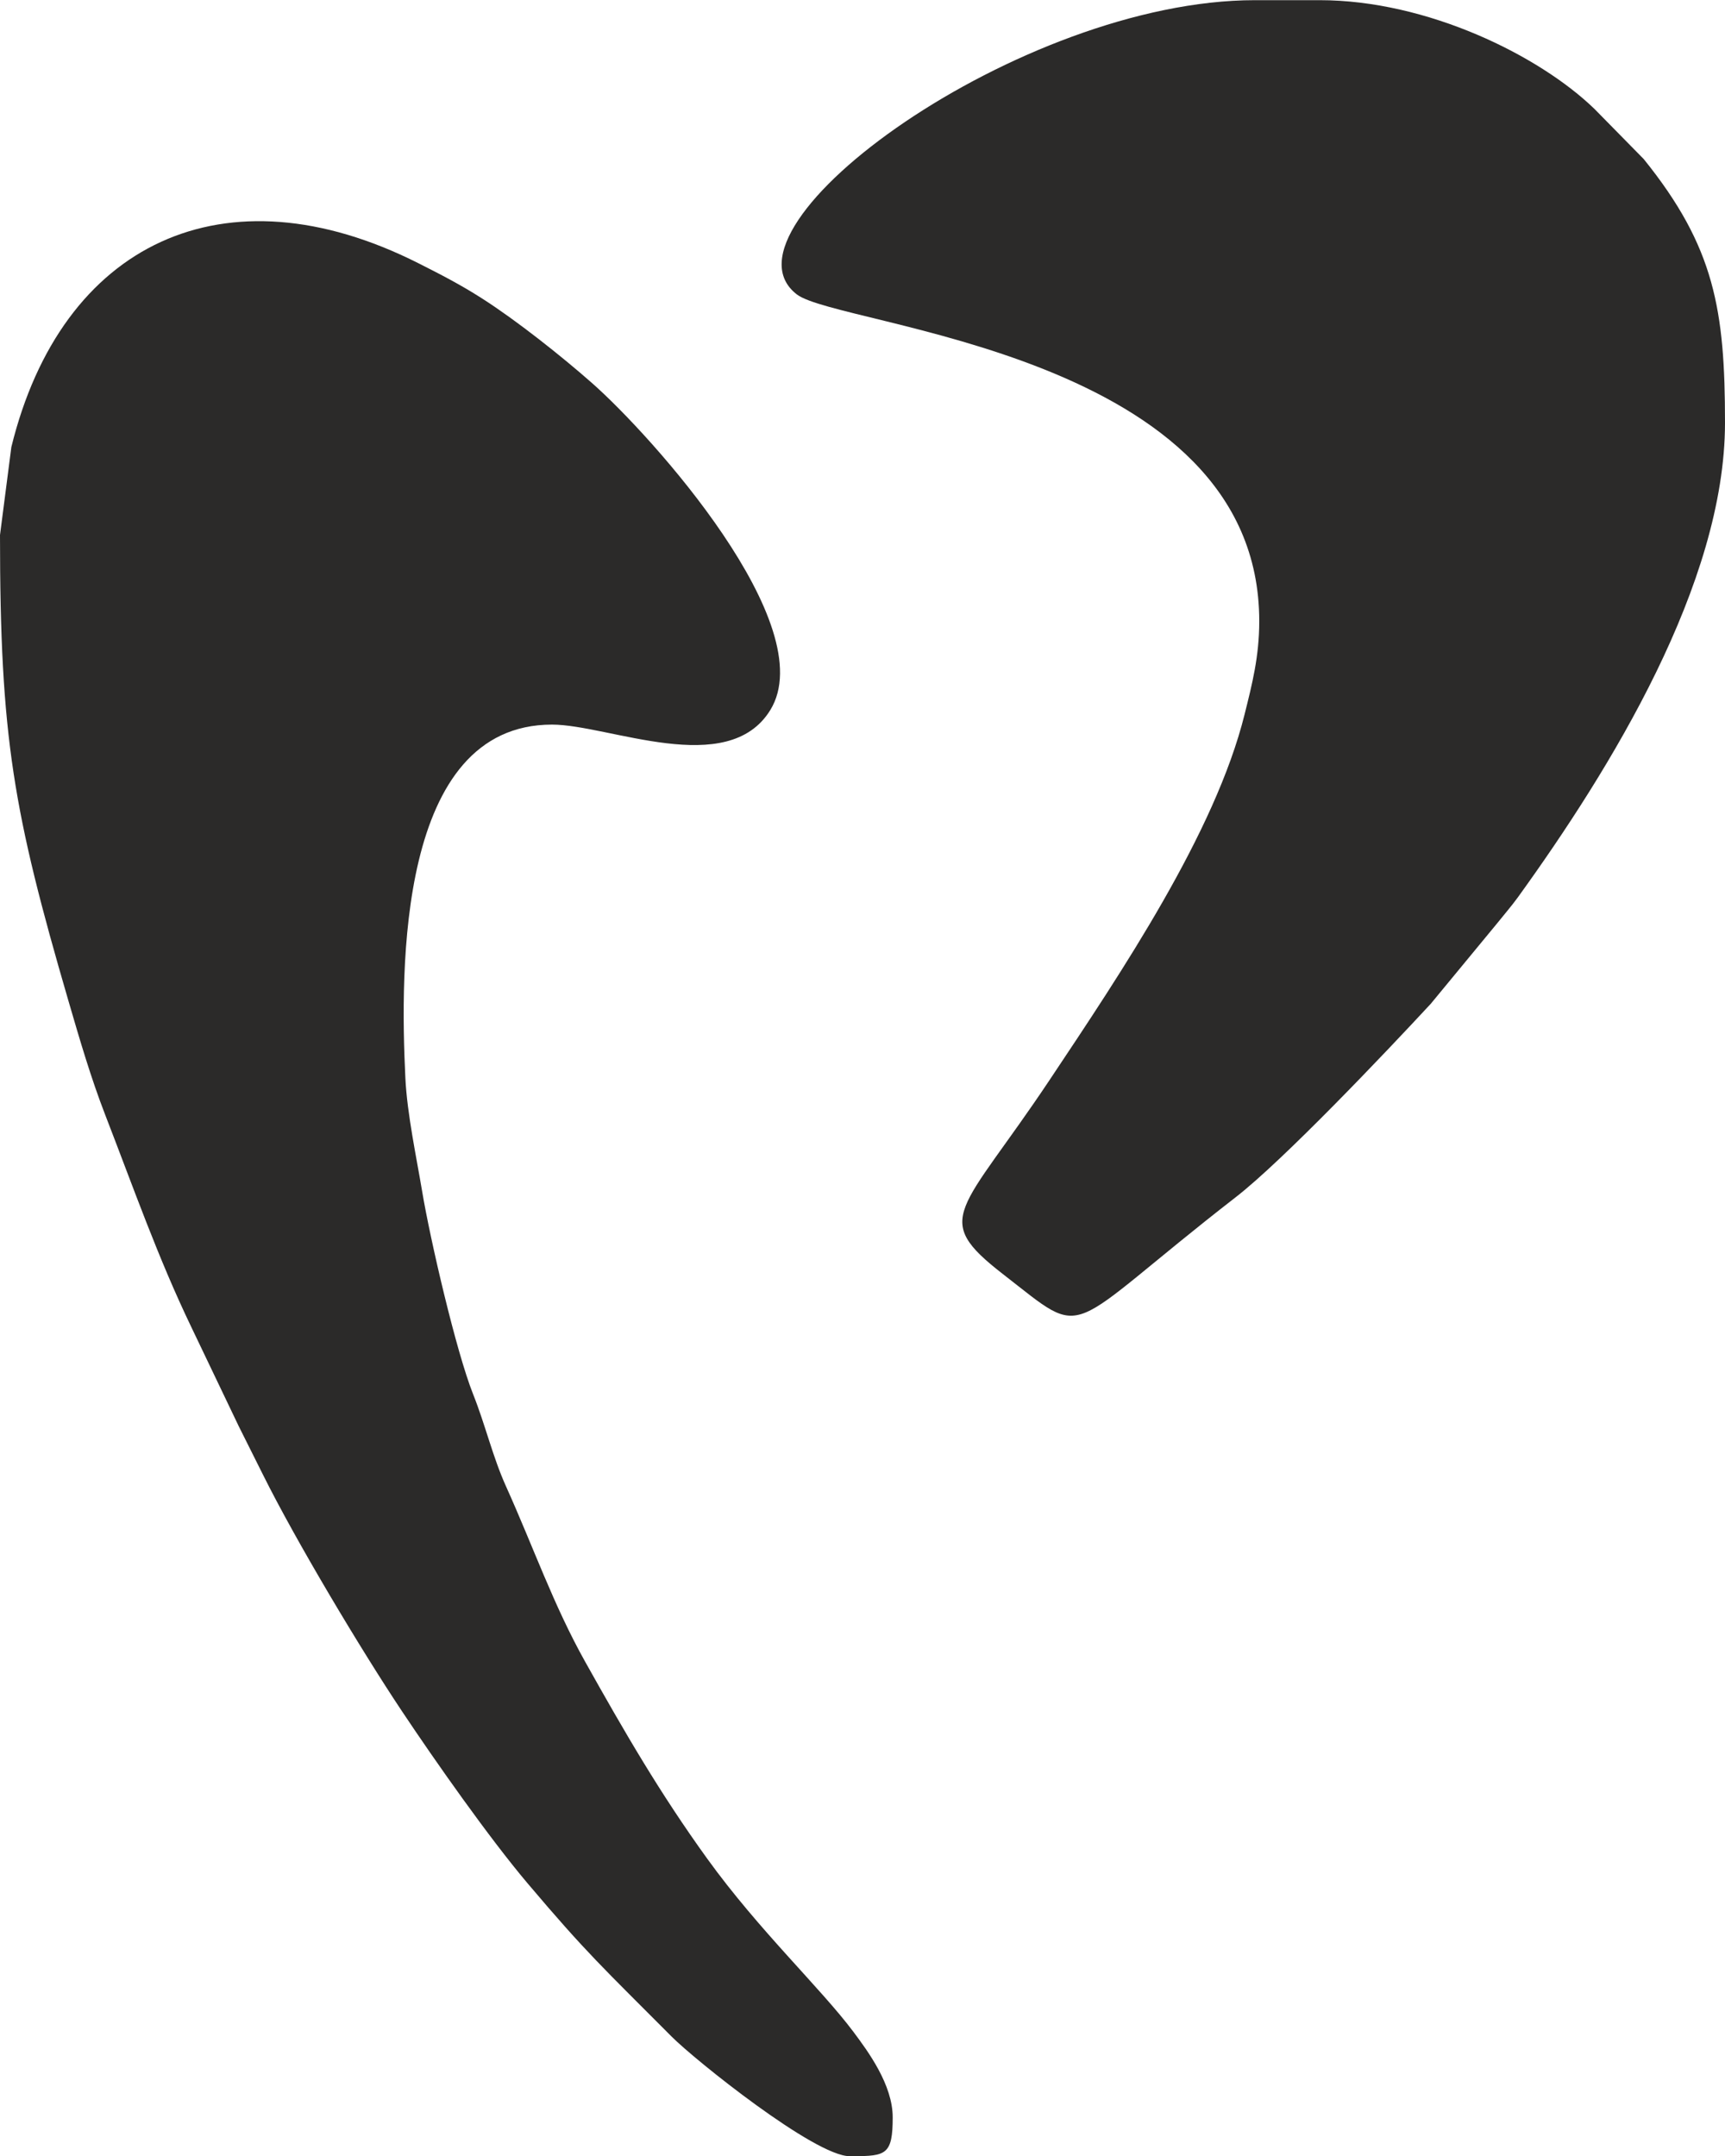
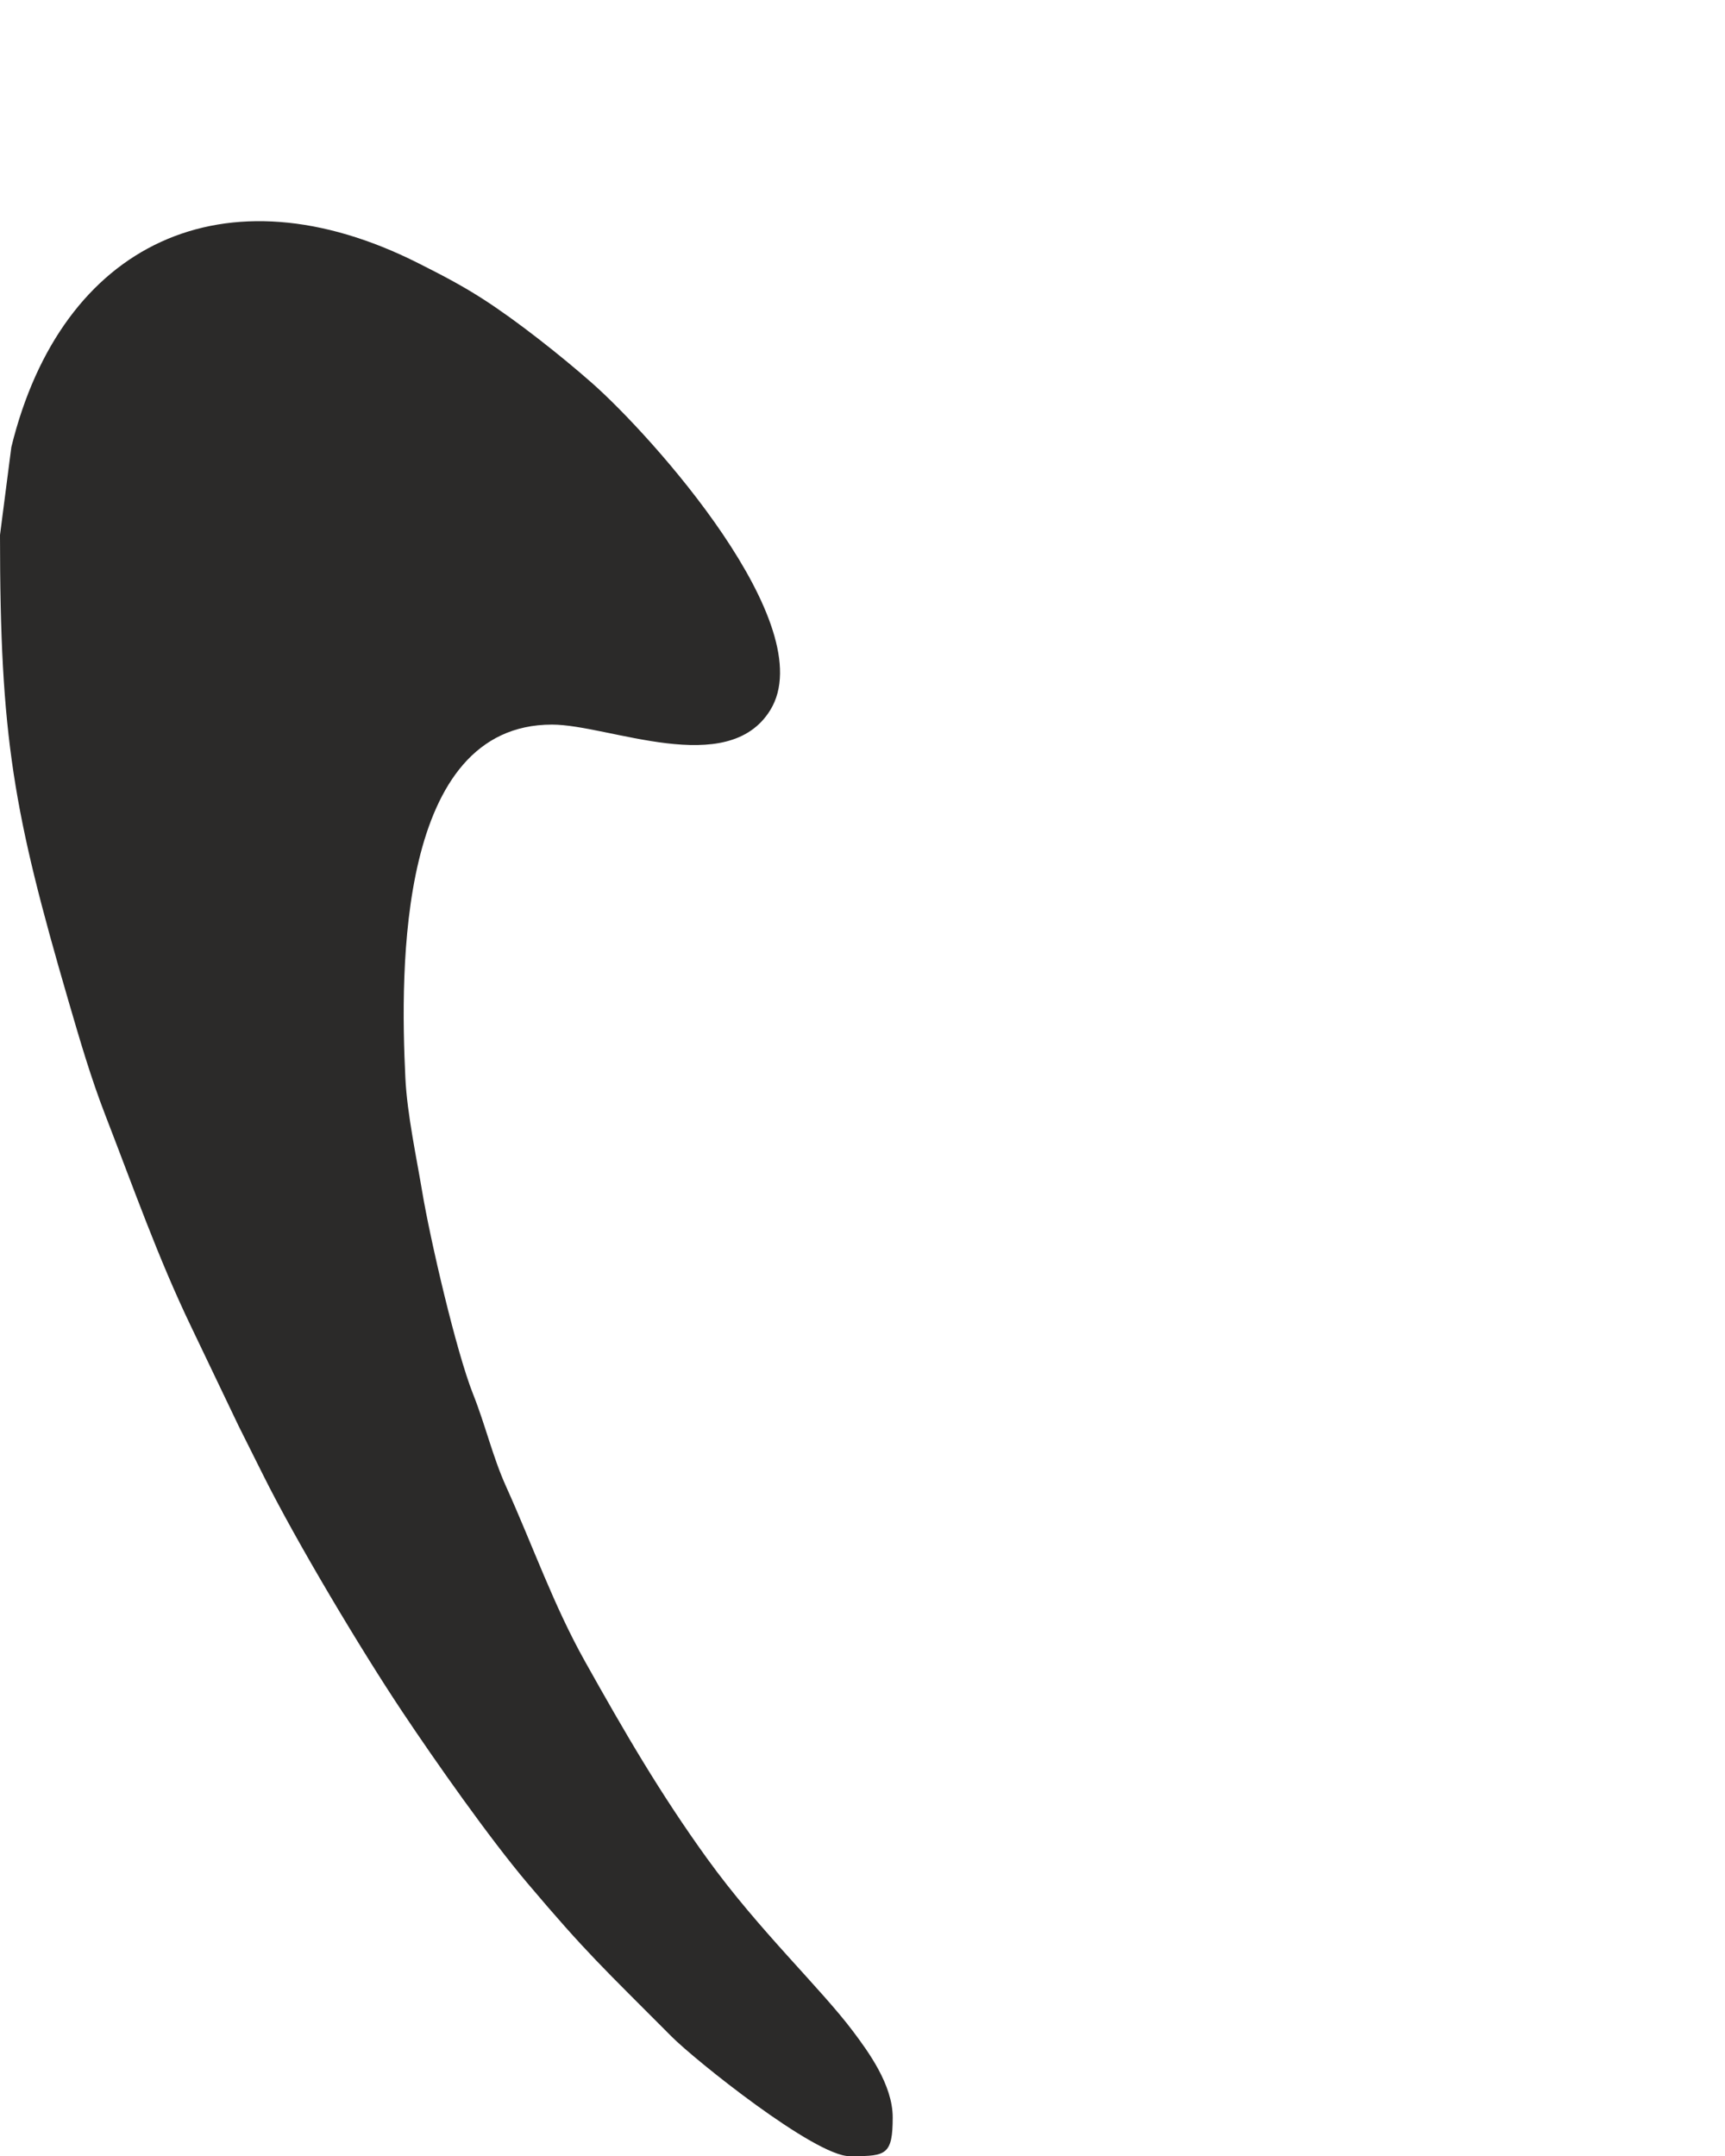
<svg xmlns="http://www.w3.org/2000/svg" xml:space="preserve" width="2570px" height="3213px" style="shape-rendering:geometricPrecision; text-rendering:geometricPrecision; image-rendering:optimizeQuality; fill-rule:evenodd; clip-rule:evenodd" viewBox="0 0 248143 310180">
  <defs>
    <style type="text/css">
   
    .fil0 {fill:#2B2A29}
   
  </style>
  </defs>
  <g id="Ebene_x0020_1">
    <g id="_235999264">
      <g>
        <path class="fil0" d="M0 76925c0,29169 1928,39881 9853,67072 1636,5612 3210,11023 5298,16415 4130,10662 7561,20475 12353,30452l6824 14269c1275,2550 2332,4653 3515,7031 4760,9571 14119,25213 19976,33996 4839,7258 12554,18233 18058,24747 8538,10101 10855,12137 20737,22068 3389,3406 20620,17206 25599,17206l473 0c4766,-8 5731,-216 5731,-5583 0,-4688 -3530,-9472 -5665,-12325 -4678,-6252 -13561,-14562 -21015,-24891 -6781,-9396 -11852,-18140 -17564,-28343 -4574,-8173 -7425,-16450 -11381,-25220 -1920,-4257 -2963,-8814 -4732,-13258 -2434,-6116 -6179,-22251 -7345,-29256 -774,-4648 -2151,-11073 -2400,-16211 -764,-15738 -1104,-50871 21093,-50871 8169,0 25284,7855 31403,-2096 7490,-12182 -17112,-39527 -25670,-47062 -4446,-3916 -10870,-9001 -15777,-12138 -3128,-2000 -5882,-3418 -9184,-5084 -27855,-14054 -51331,-2957 -58546,26448l-1631 12637z" />
-         <path class="fil0" d="M181144 89332c0,5132 -1029,9069 -2105,13404 -4244,17096 -17786,37212 -28044,52602 -12791,19193 -17178,19825 -6723,27939 12547,9737 8122,8641 33509,-11079 6829,-5304 21429,-20677 28031,-27803l9534 -11558c1077,-1352 2101,-2518 3025,-3798 13299,-18432 29772,-45126 29772,-68245 0,-16180 -1471,-25267 -11693,-37935l-7071 -7197c-7930,-7694 -24059,-15662 -39550,-15662l-9305 0c-33722,0 -78525,32589 -65904,42329 6115,4719 66524,8346 66524,47003z" />
      </g>
    </g>
  </g>
</svg>